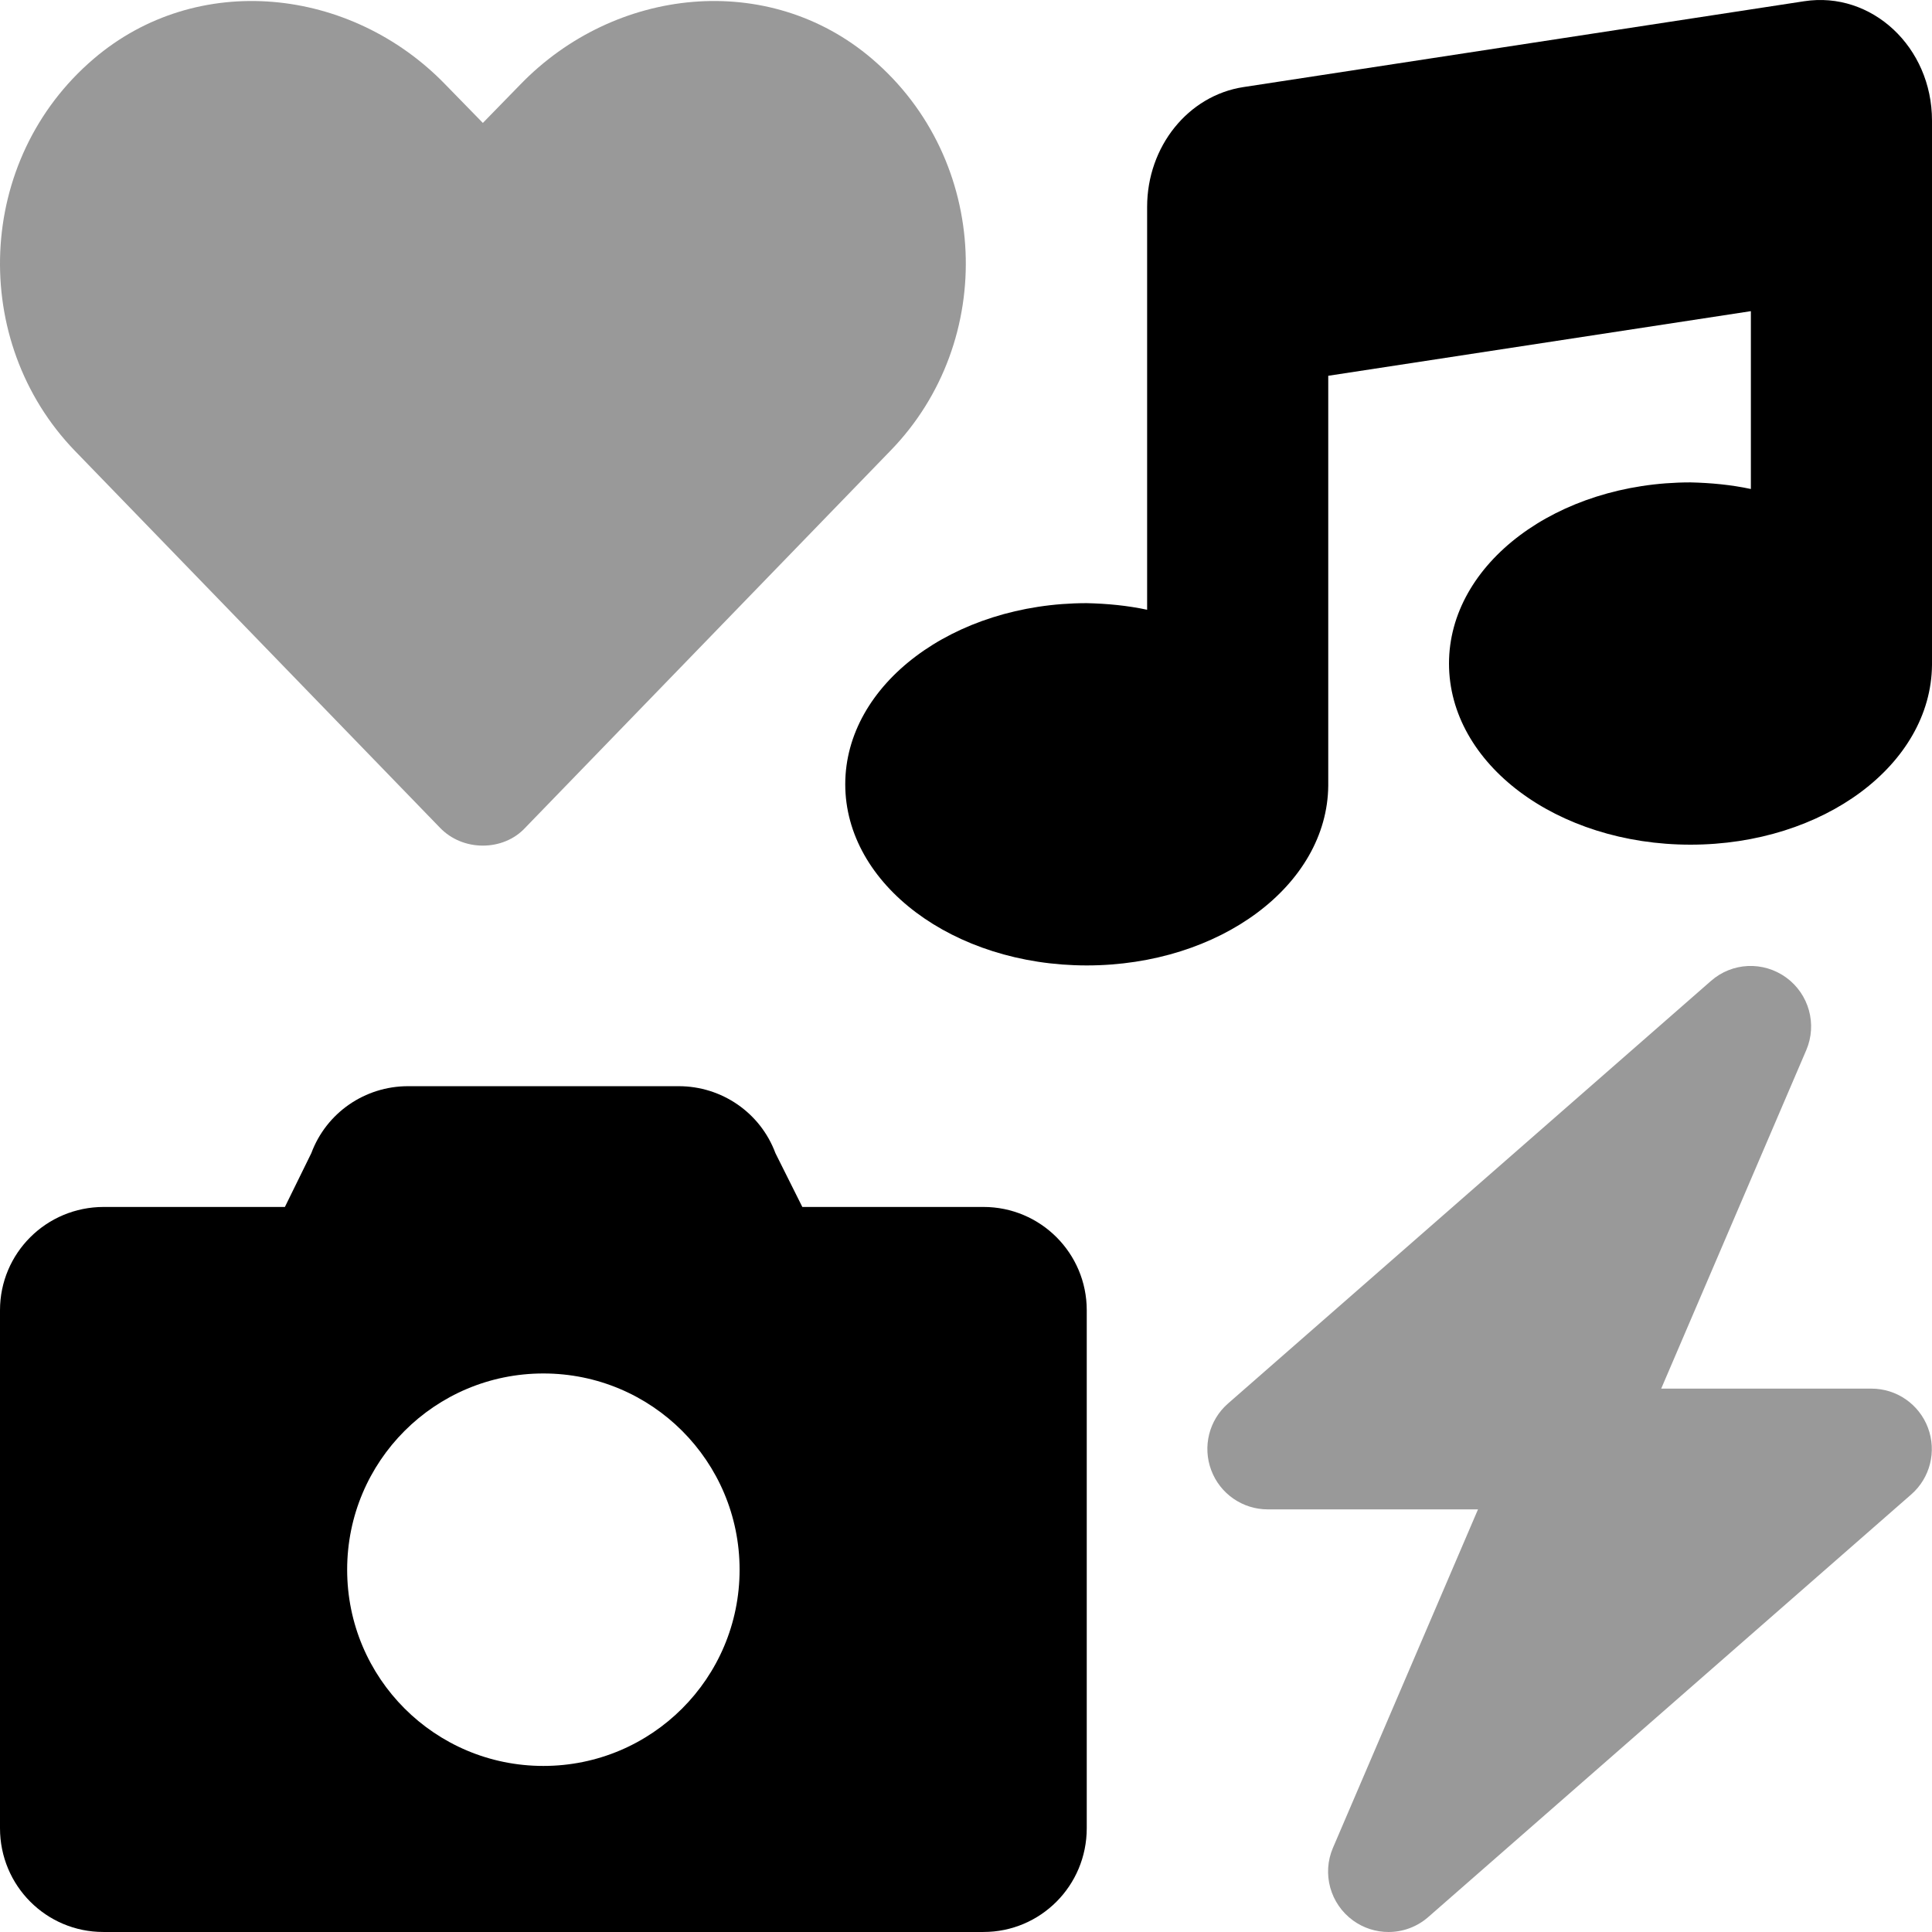
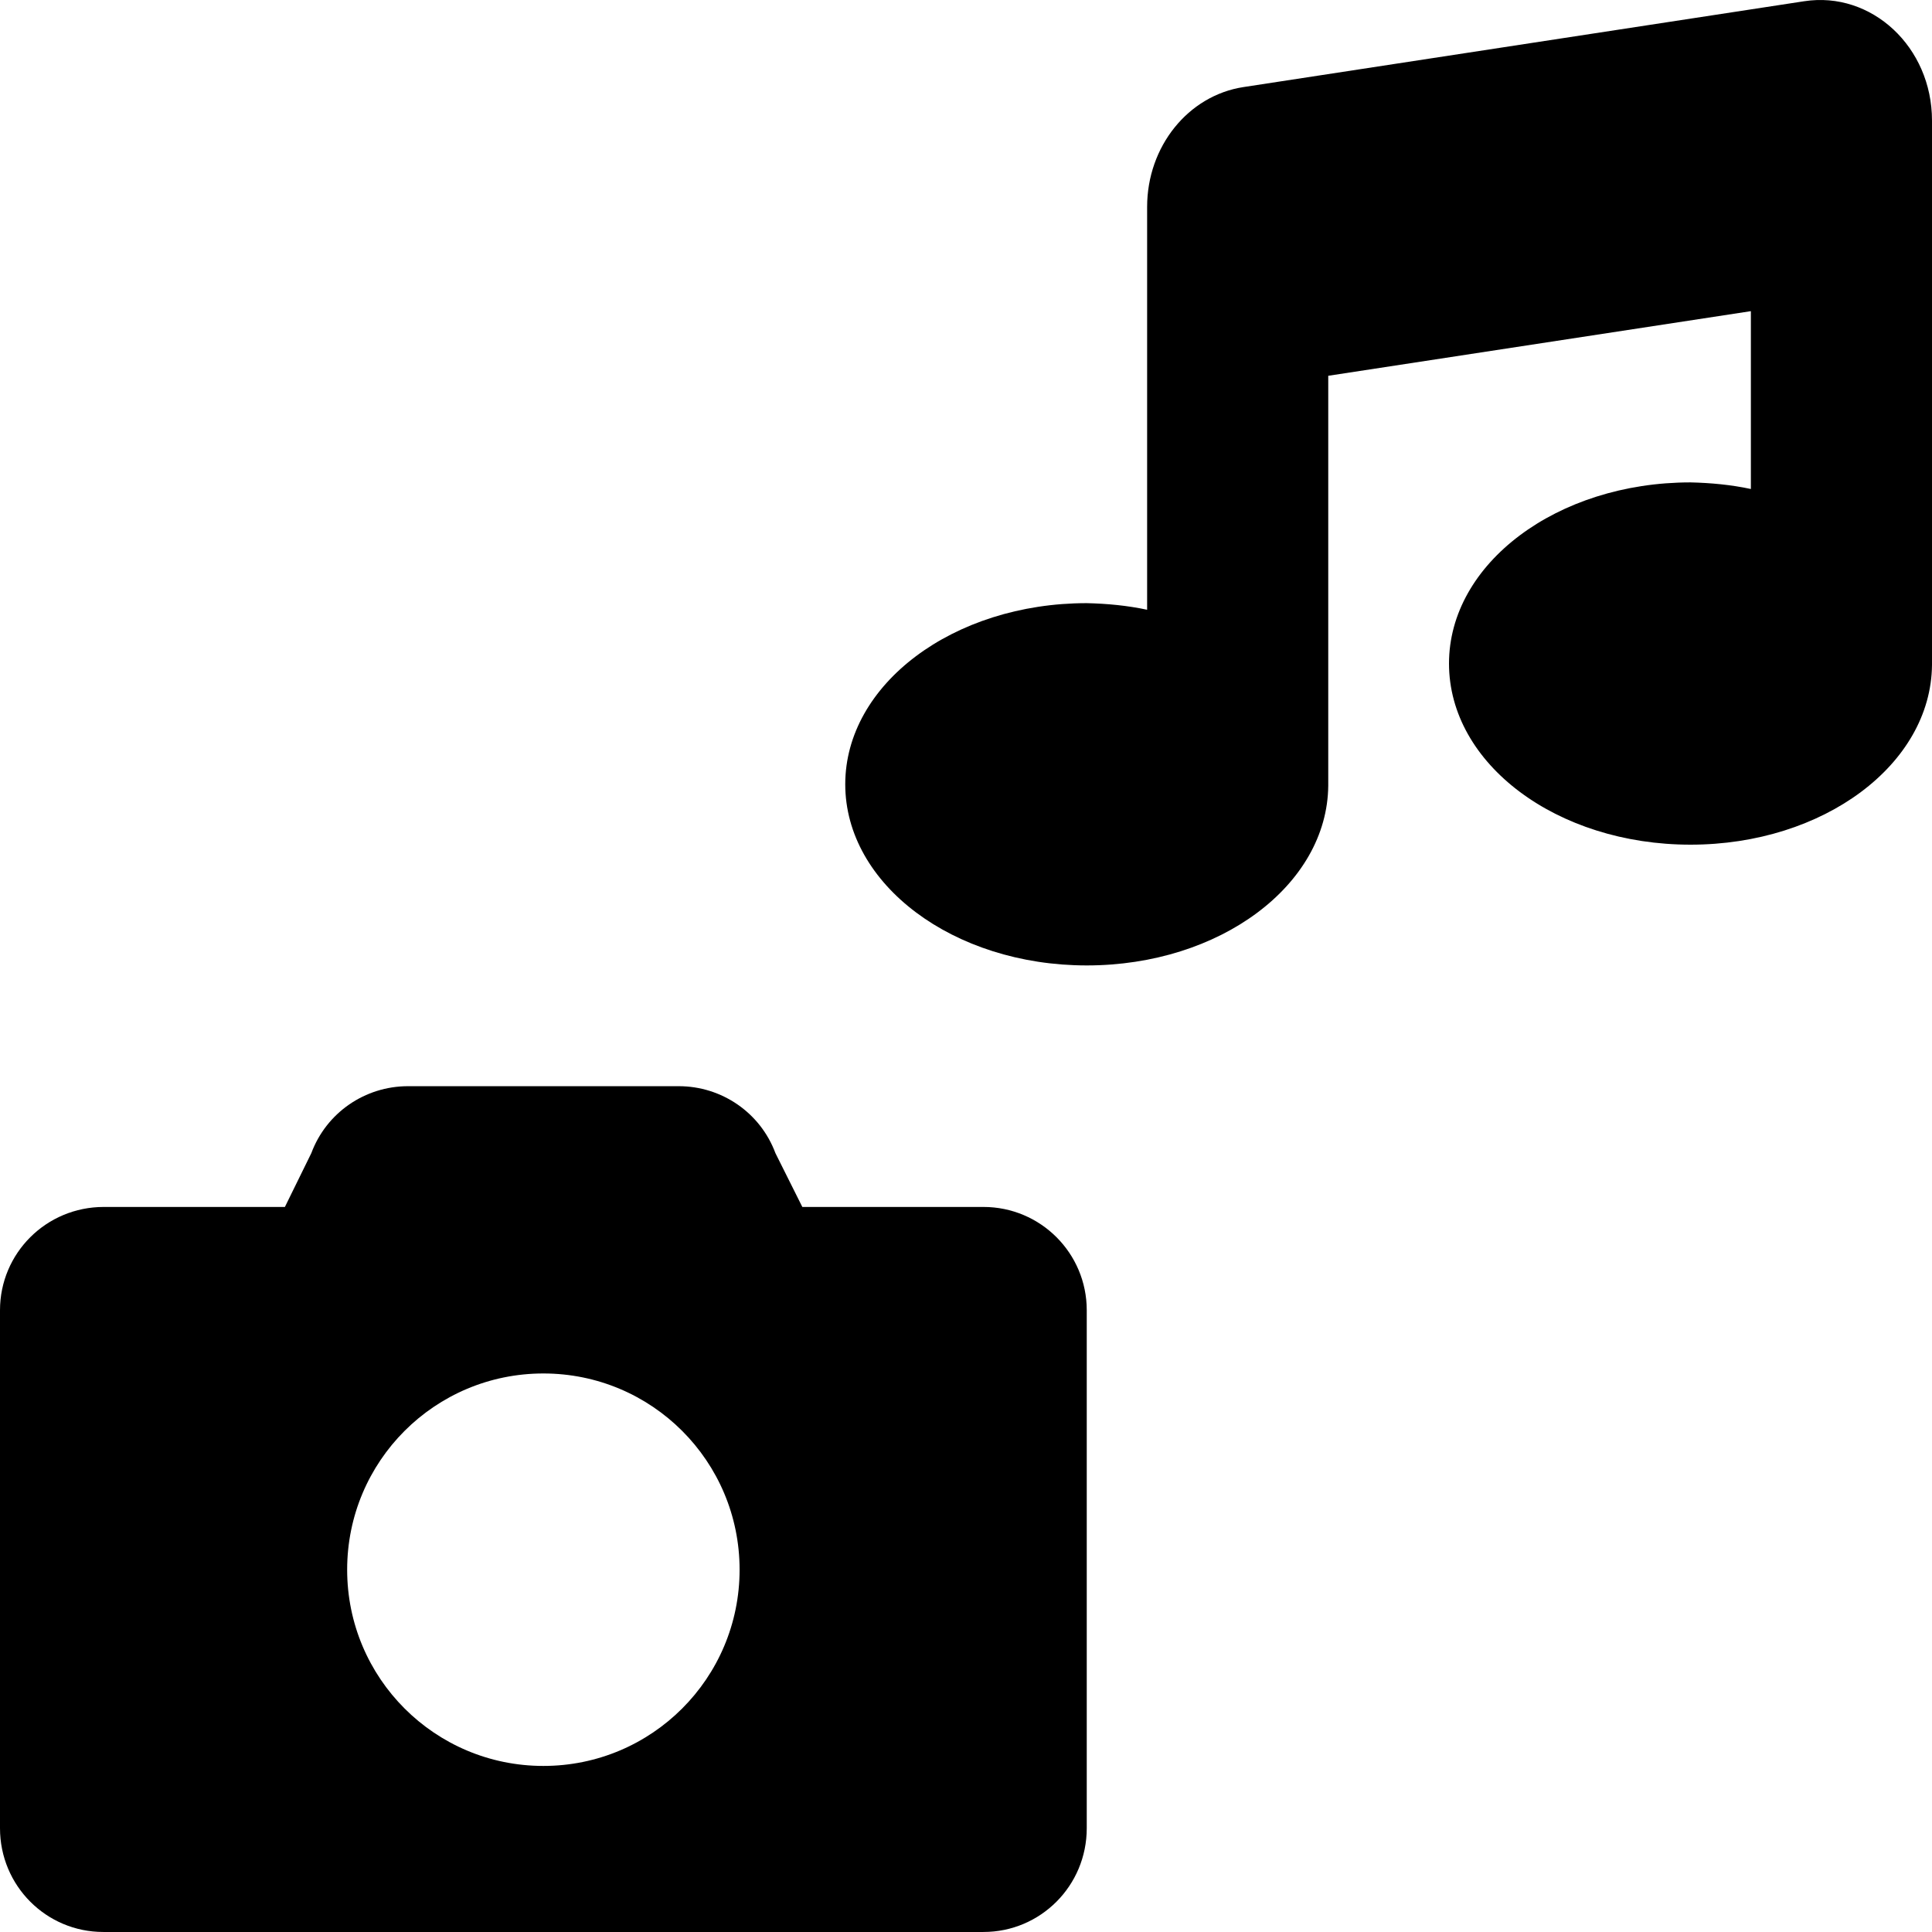
<svg xmlns="http://www.w3.org/2000/svg" viewBox="0 0 512 512">
  <defs>
    <style>.fa-secondary{opacity:.4}</style>
  </defs>
-   <path d="M137.835 22.455L127.96 32.58L118.085 22.455C92.96 -3.547 52.21 -7.797 24.835 15.58C-6.54 42.332 -8.165 90.461 19.835 119.463L116.585 219.346C119.585 222.471 123.71 224.096 127.96 224.096S136.335 222.471 139.21 219.346L235.96 119.463C264.21 90.461 262.46 42.332 231.085 15.58C203.71 -7.797 162.96 -3.547 137.835 22.455ZM510.929 378.375C508.585 372.125 502.616 368 495.96 368H440.235L478.679 278.297C481.616 271.437 479.397 263.453 473.366 259.062C467.272 254.641 459.022 255.031 453.429 259.953L325.429 371.953C320.397 376.344 318.647 383.391 320.991 389.625C323.335 395.875 329.304 400 335.96 400H391.685L353.241 489.703C350.304 496.563 352.522 504.547 358.554 508.938C361.366 510.984 364.679 512 367.96 512C371.741 512 375.491 510.672 378.491 508.047L506.491 396.047C511.522 391.656 513.272 384.609 510.929 378.375Z" class="fa-secondary" />
  <path d="M260.625 319.854H212.625L205.5 305.603C201.5 294.852 191.25 287.851 179.875 287.851H108.125C96.75 287.851 86.5 294.852 82.5 305.603L75.5 319.854H27.5C12.25 319.854 0 332.105 0 347.231V484.492C0 499.743 12.25 511.994 27.375 511.994H260.625C275.75 511.994 288 499.743 288 484.492V347.231C288 332.105 275.75 319.854 260.625 319.854ZM144 467.991C115.25 467.991 92 444.739 92 415.987C92 387.234 115.25 363.983 144 363.983S196 387.234 196 415.987C196 444.739 172.75 467.991 144 467.991ZM478.125 0.328L329.5 23.08C314.875 25.33 304 38.831 304 54.833V161.591C298.75 160.466 293.375 159.966 288 159.841C252.625 159.841 224 181.343 224 207.845S252.625 255.849 288 255.849C323.25 255.849 351.75 234.597 352 208.22V99.586L464 82.46V129.589C458.75 128.464 453.375 127.964 448 127.839C412.625 127.839 384 149.34 384 175.842C384 202.47 412.625 223.846 448 223.846C483.25 223.846 511.75 202.595 512 176.217V31.956C512 12.454 496 -2.422 478.125 0.328Z" class="fa-primary" />
</svg>